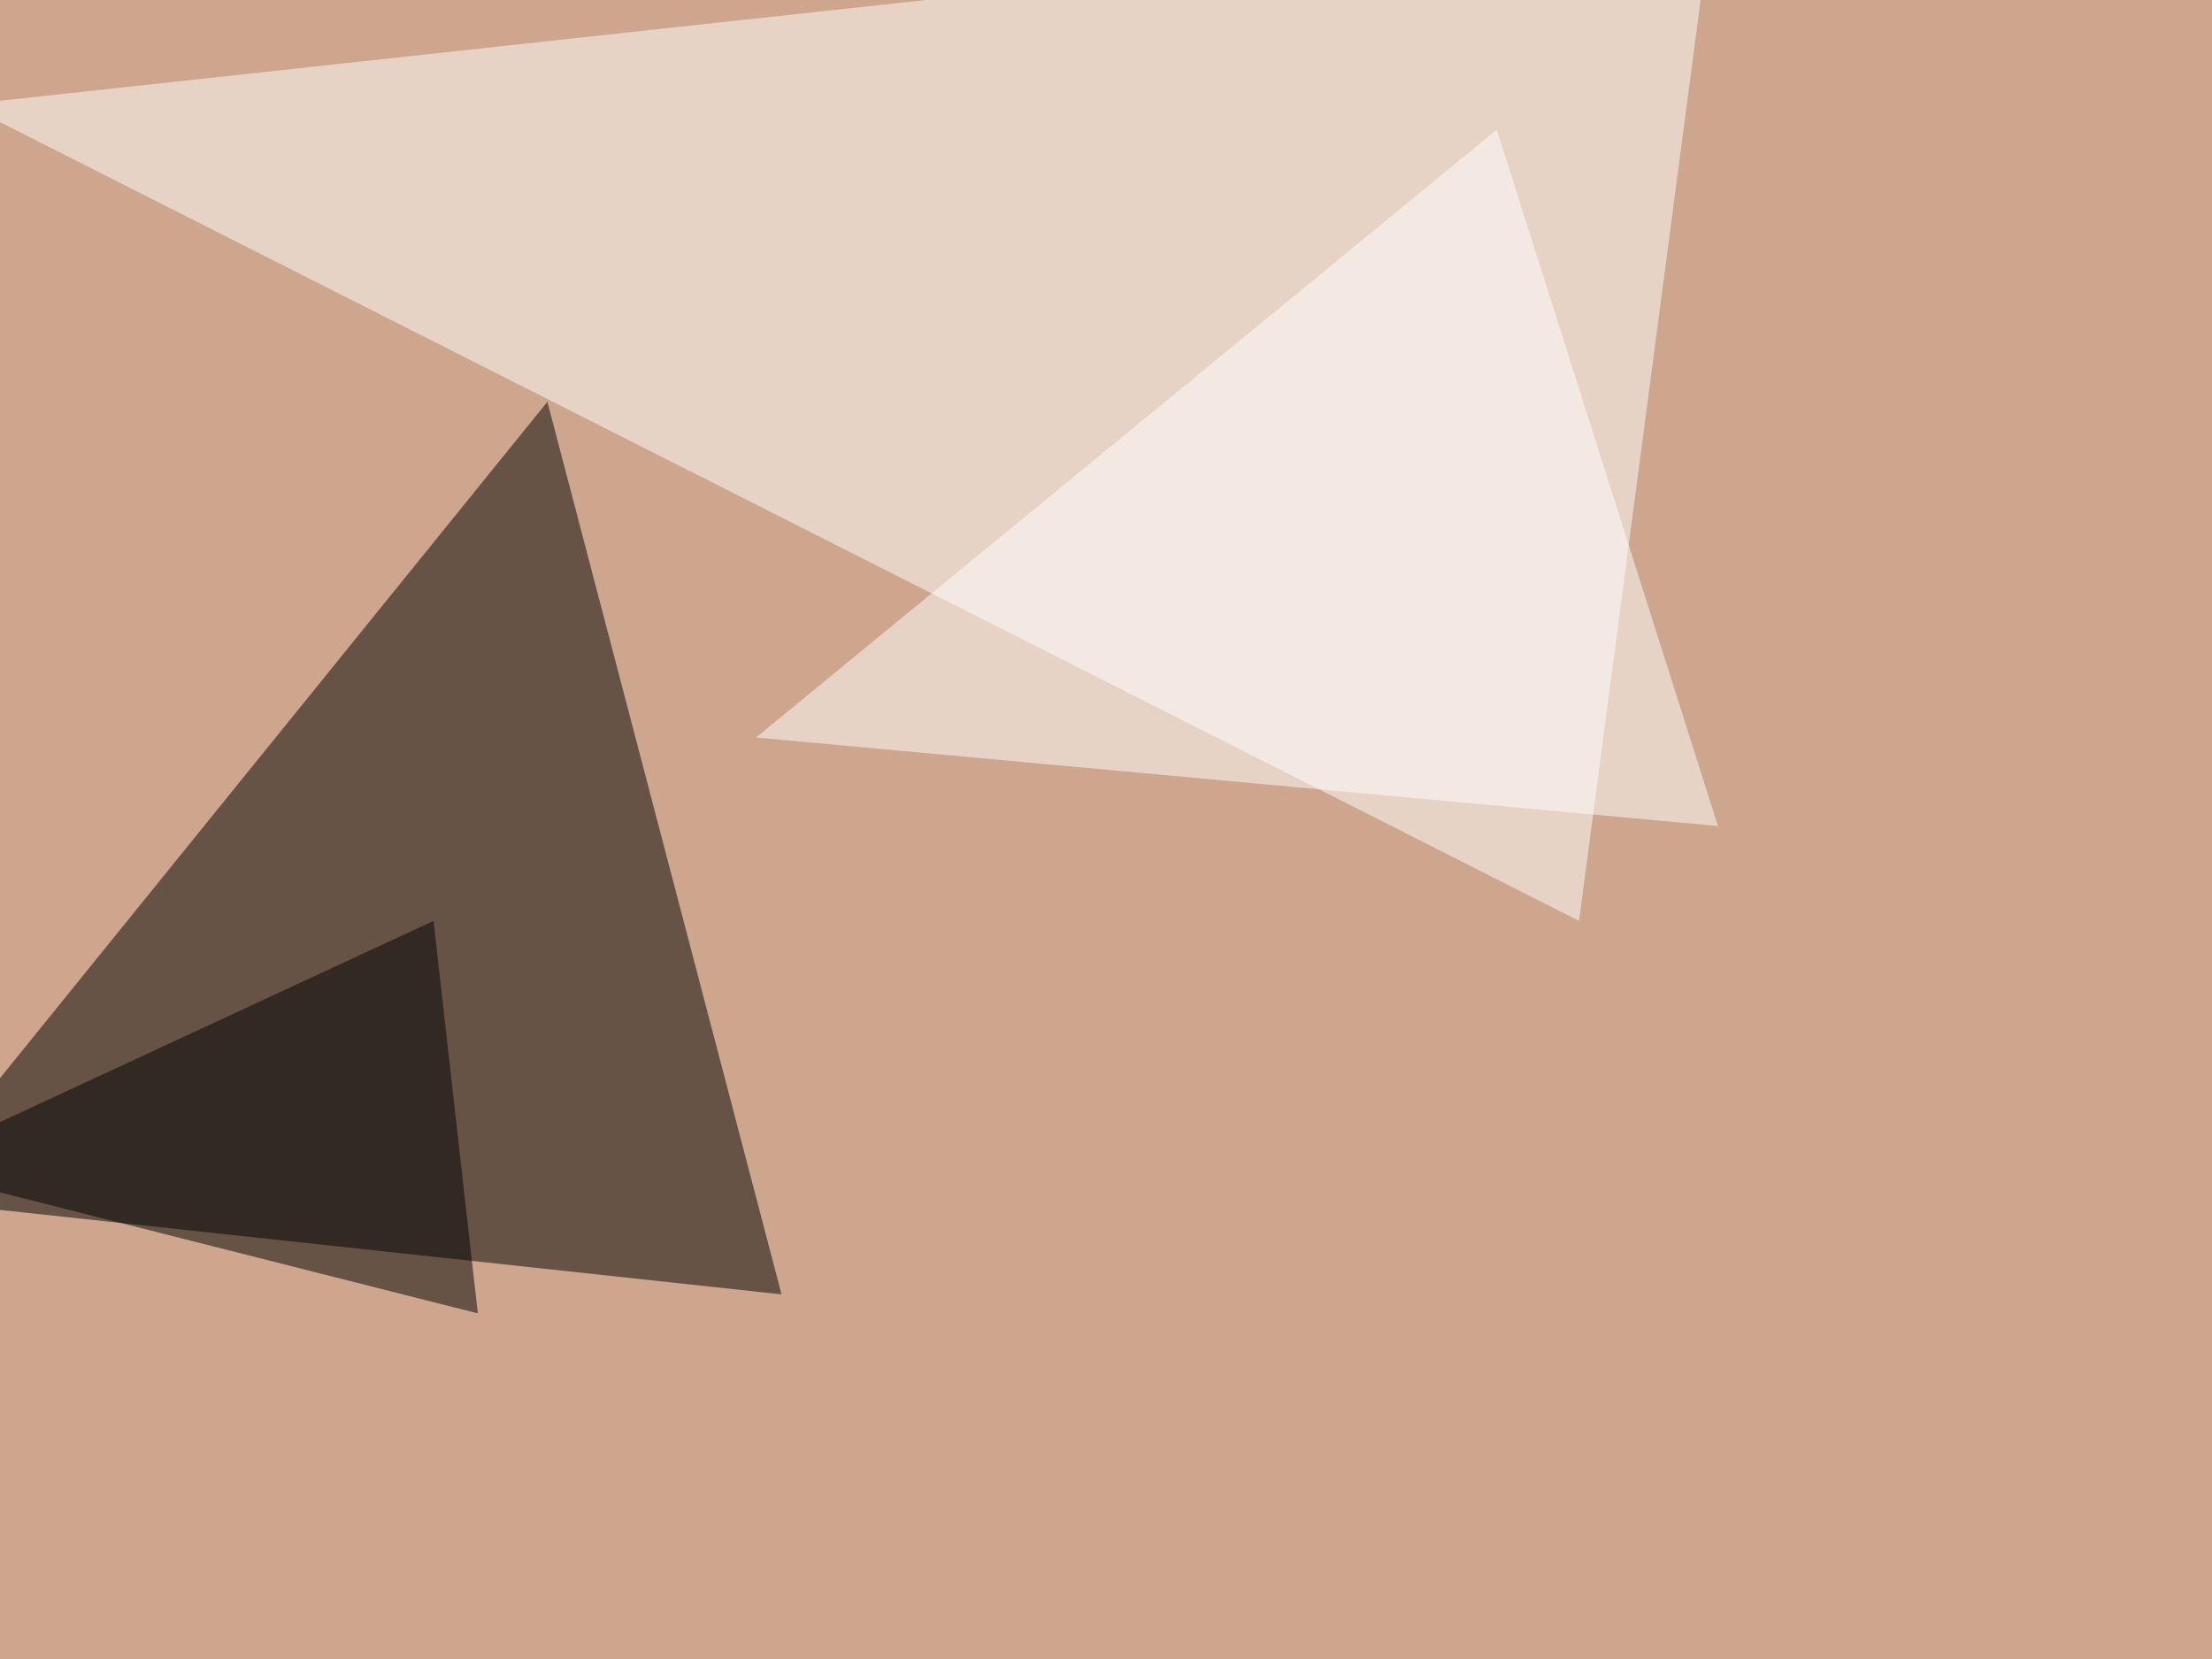
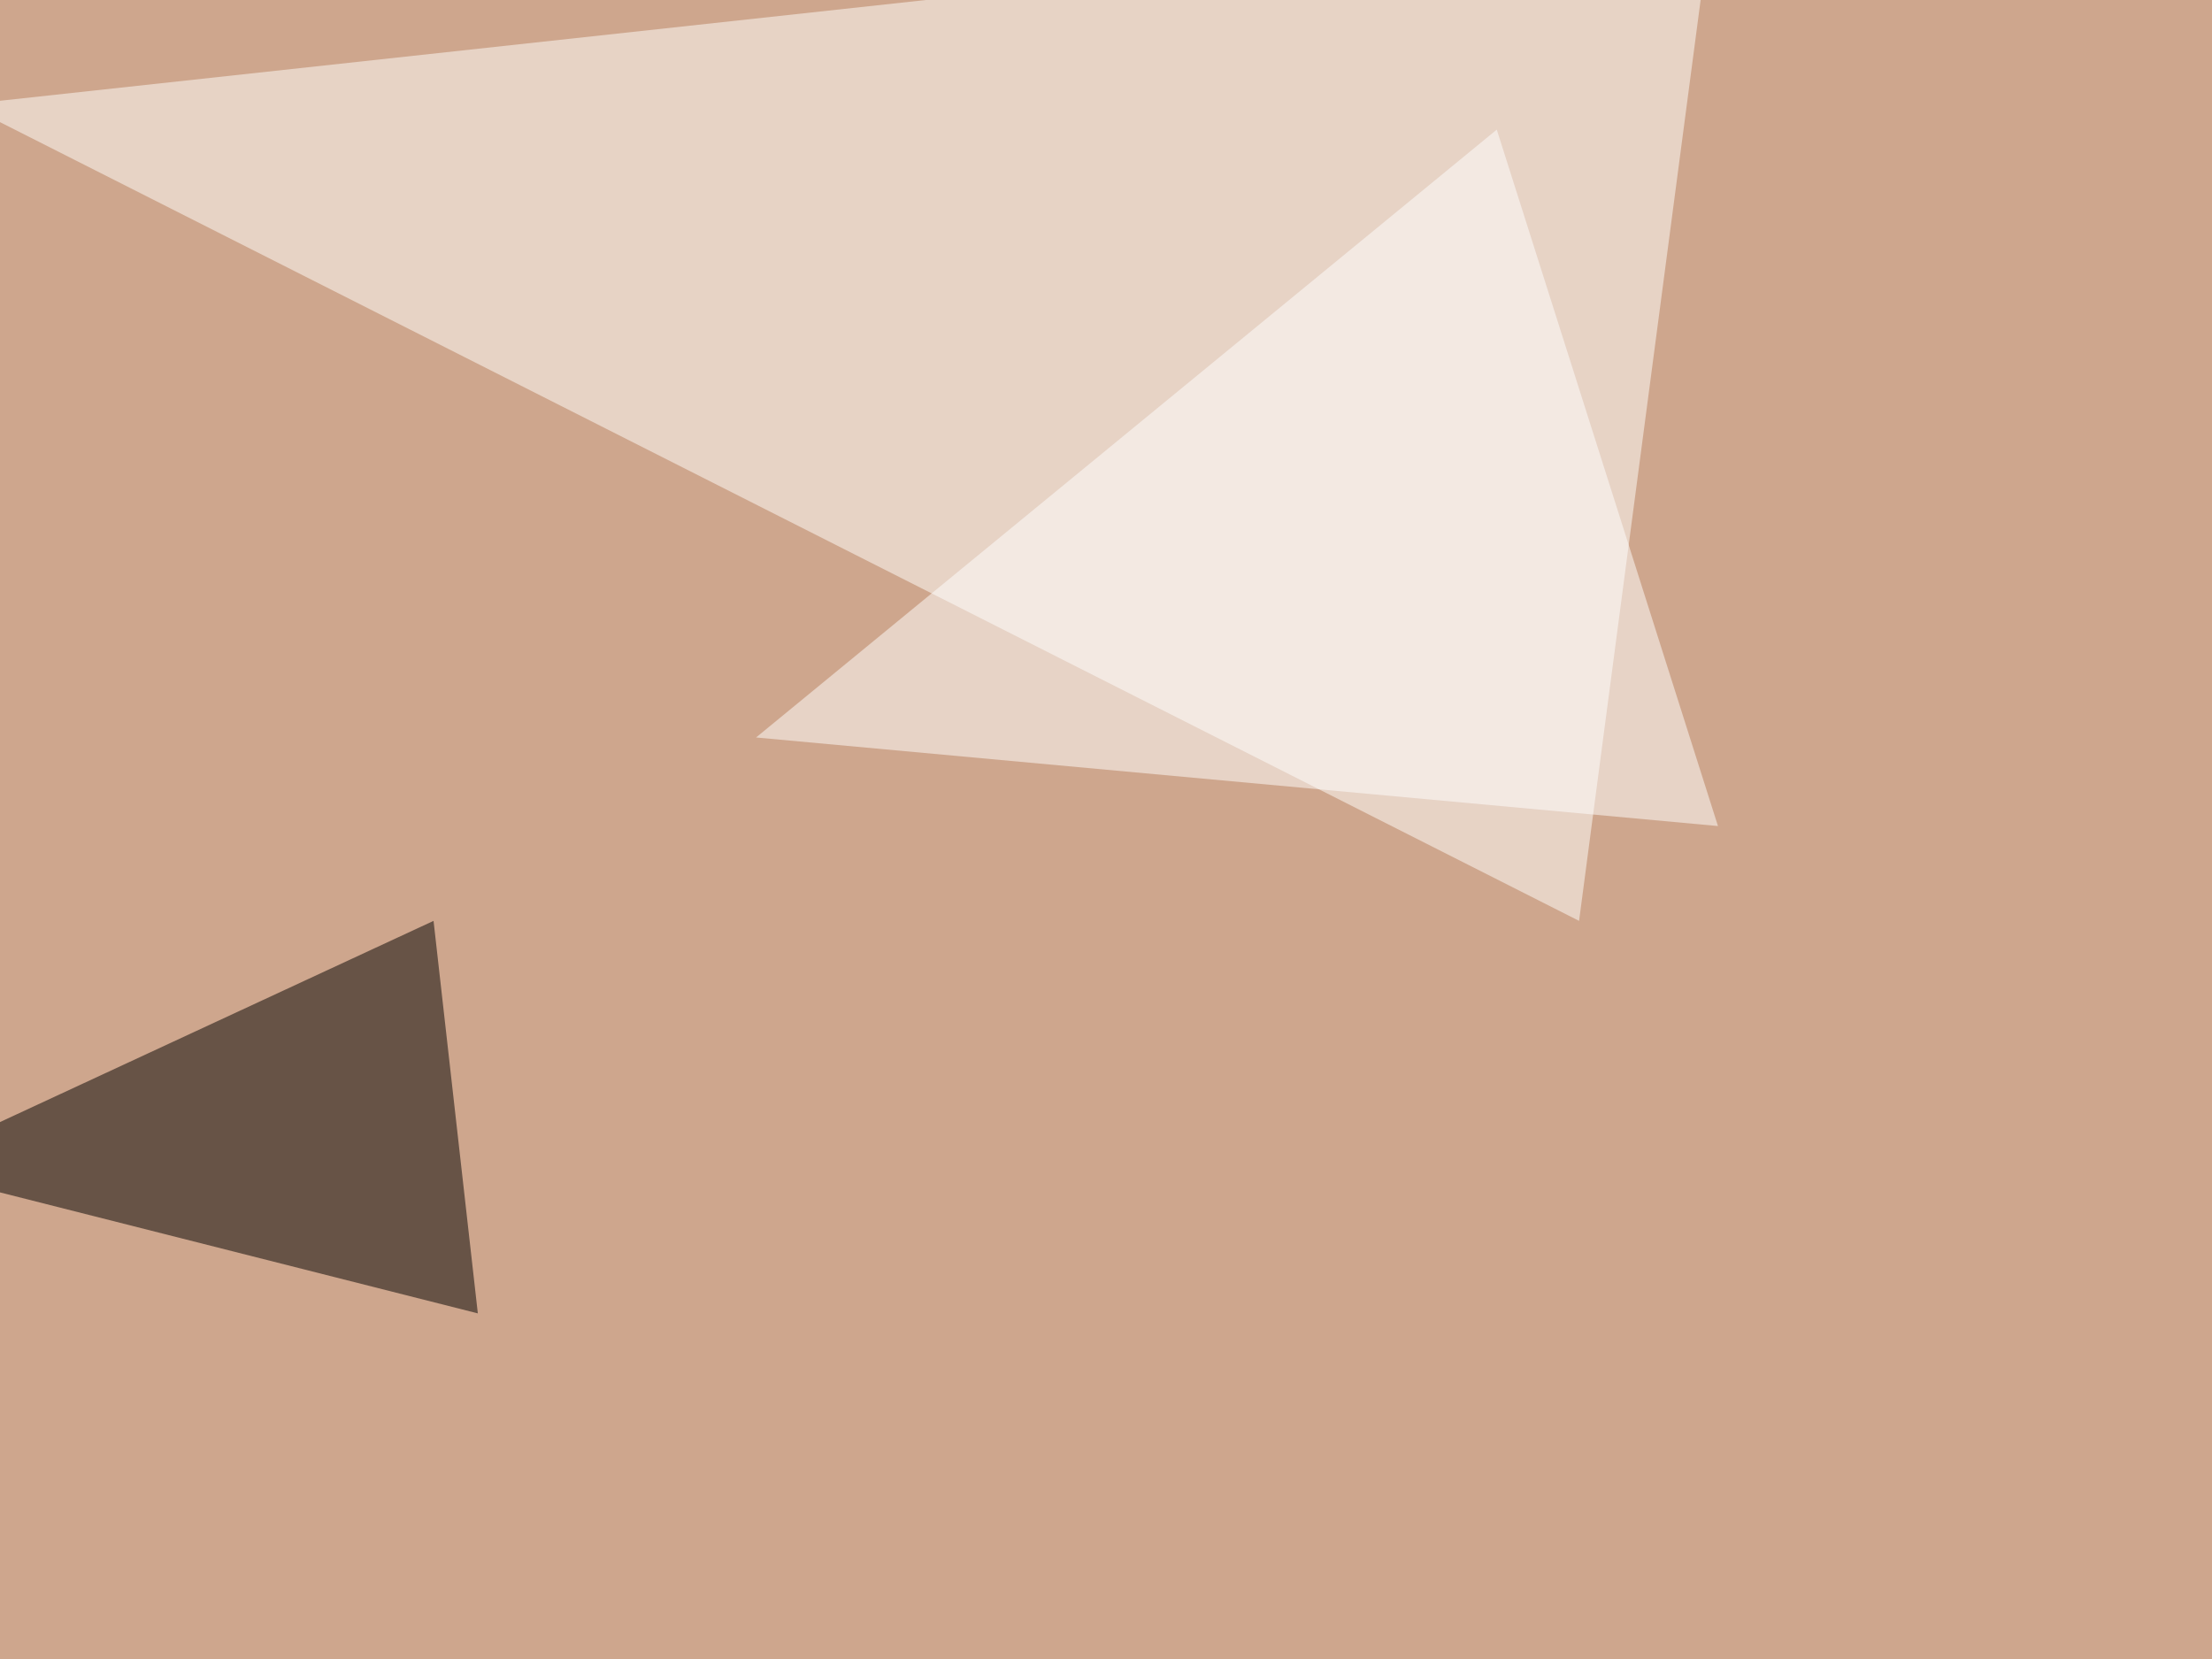
<svg xmlns="http://www.w3.org/2000/svg" width="1024" height="768">
  <filter id="a">
    <feGaussianBlur stdDeviation="55" />
  </filter>
  <rect width="100%" height="100%" fill="#cea68d" />
  <g filter="url(#a)">
    <g fill-opacity=".5">
-       <path d="M-45.4 555.2l407.2 44L253.4 186z" />
      <path fill="#fffffe" d="M731 426.3l61.5-465.9-808.6 88z" />
      <path fill="#fff" d="M692.9 60L350 341.4l445.3 41z" />
      <path d="M221.2 608l-20.5-181.7-246.1 114.2z" />
    </g>
  </g>
</svg>